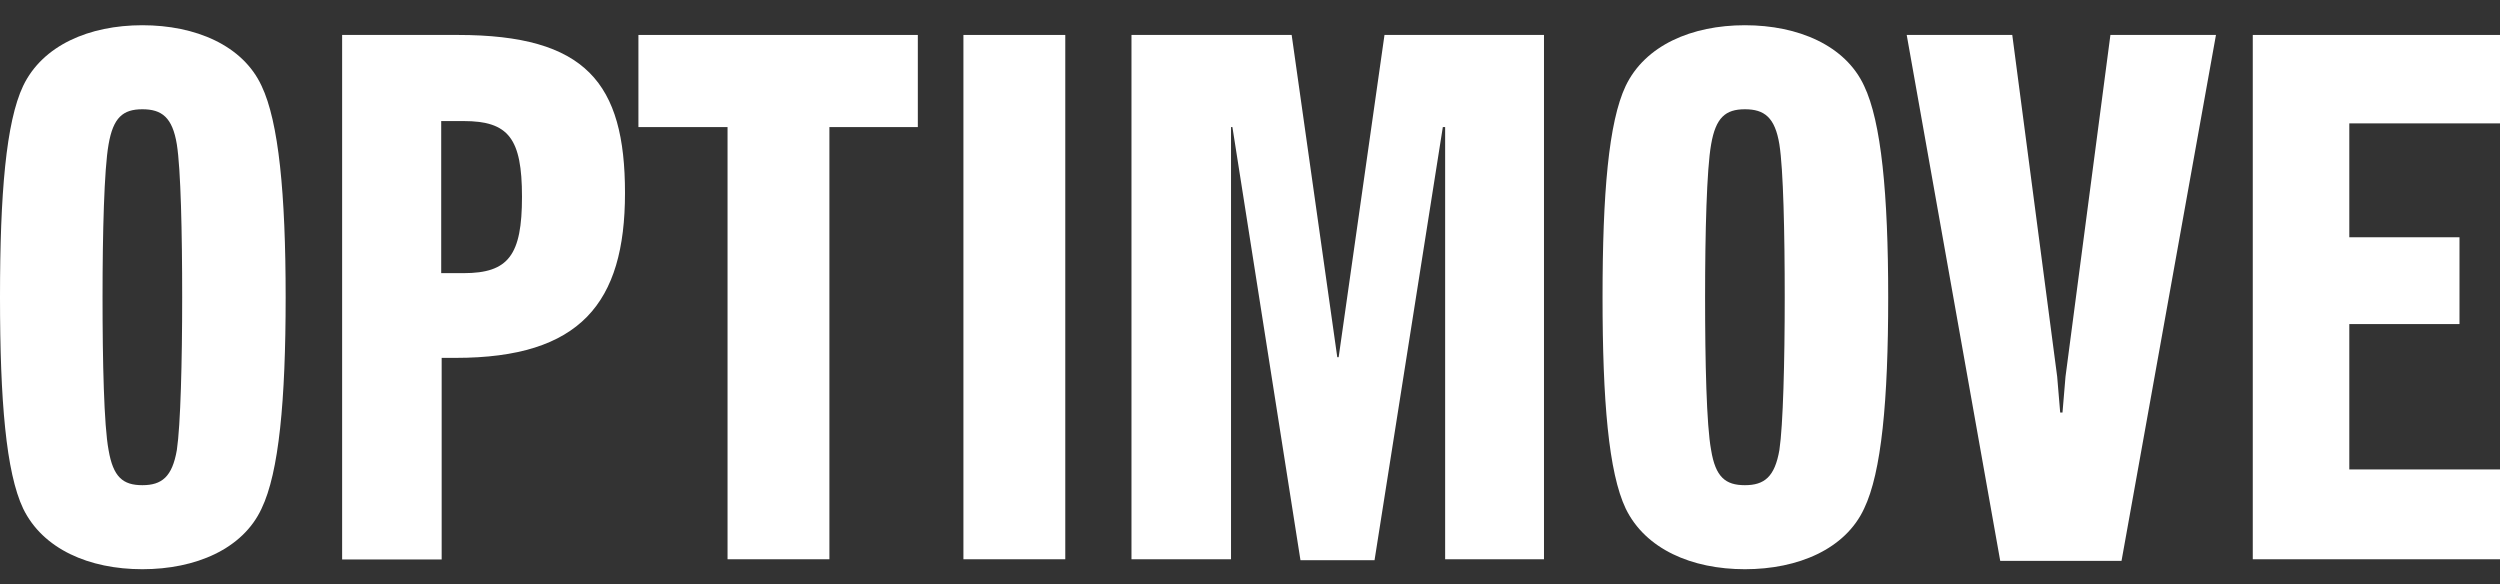
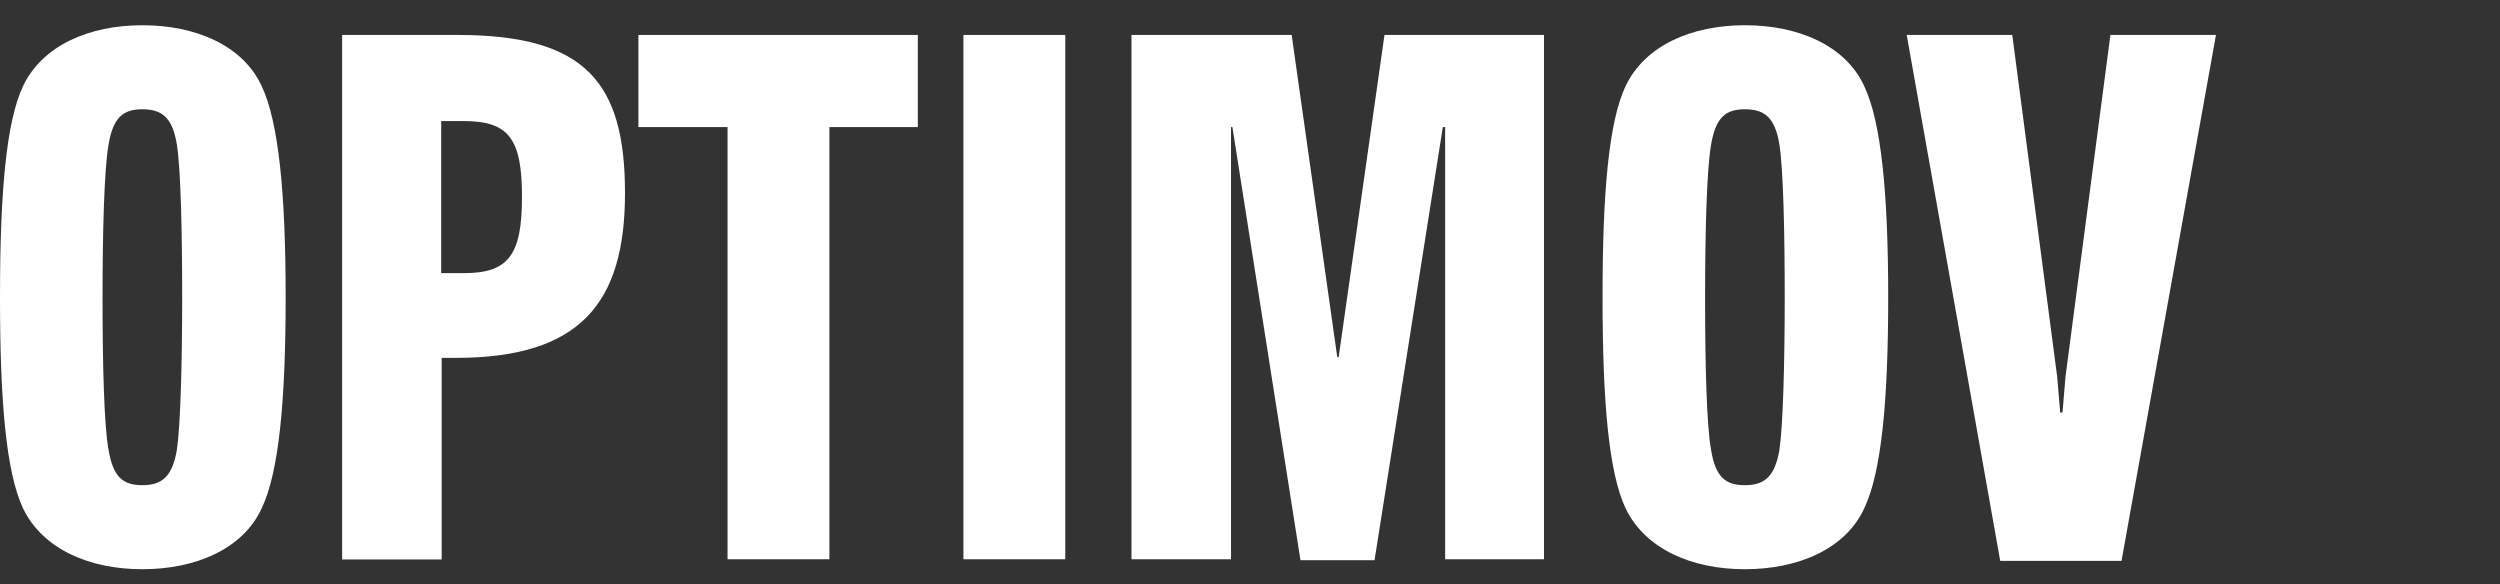
<svg xmlns="http://www.w3.org/2000/svg" id="Layer_1" version="1.1" viewBox="0 0 1080 252.5">
  <rect x="0" y="0" width="1080" height="252.5" fill="#333333" stroke="none" />
  <defs>
    <style> .st0 { fill: #fff; } </style>
  </defs>
  <g id="Branding">
    <g>
      <path class="st0" d="M0,128.4C0,83.7,2.6,52.7,10,37.1c8.4-17.5,28.5-26.2,51.5-26.2s43.4,8.7,51.5,26.2c7.4,15.5,10.4,46.6,10.4,91.3s-2.9,75.7-10.4,91.3c-8.1,17.5-28.5,26.2-51.5,26.2s-43-8.7-51.5-26.2C2.6,204.1,0,173,0,128.4ZM61.5,209.6c8.4,0,12.9-3.6,14.9-15.2,1.6-10.7,2.3-38.2,2.3-66s-.6-55.3-2.3-66c-1.9-11.7-6.5-15.2-14.9-15.2s-12.6,3.6-14.6,15.2c-1.9,10.7-2.6,38.2-2.6,66s.6,55.3,2.6,66c2,11.7,6.2,15.2,14.6,15.2Z" />
      <path class="st0" d="M147.6,15.1h50.2c55.3,0,72.2,20.7,72.2,68.3s-19.4,71.2-73.1,71.2h-6.1v87.1h-43V15.1h-.2ZM200.3,118c19.4,0,25.2-7.8,25.2-33s-5.8-32.7-25.2-32.7h-9.7v65.7s9.7,0,9.7,0Z" />
      <path class="st0" d="M314.3,54.9h-38.5V15.1h120.7v39.8h-38.2v186.7h-44V54.9Z" />
      <path class="st0" d="M416.2,15.1h44v226.5h-44V15.1Z" />
      <path class="st0" d="M488.7,15.1h69.3l19.7,139.2h.6l19.8-139.2h68.9v226.5h-42.7V54.9h-1l-29.5,187.1h-32l-29.4-187.1h-.6v186.7h-43V15.1h-.1Z" />
      <path class="st0" d="M692.3,128.4c0-44.7,2.6-75.7,10-91.3,8.4-17.5,28.5-26.2,51.5-26.2s43.4,8.7,51.5,26.2c7.4,15.5,10.4,46.6,10.4,91.3s-2.9,75.7-10.4,91.3c-8.1,17.5-28.5,26.2-51.5,26.2s-43-8.7-51.5-26.2c-7.4-15.6-10-46.7-10-91.3ZM753.8,209.6c8.4,0,12.9-3.6,14.9-15.2,1.6-10.7,2.3-38.2,2.3-66s-.6-55.3-2.3-66c-1.9-11.7-6.5-15.2-14.9-15.2s-12.6,3.6-14.6,15.2c-1.9,10.7-2.6,38.2-2.6,66s.6,55.3,2.6,66c1.9,11.7,6.2,15.2,14.6,15.2Z" />
      <path class="st0" d="M823.7,15.1h45.6l19.4,147.6,1.3,15.5h1l1.3-15.5,19.4-147.6h45.6l-40.8,227.2h-52.4l-40.4-227.2Z" />
-       <path class="st0" d="M973.2,15.1h106.8v38.2h-65.1v49.2h47.6v37.5h-47.6v62.8h65.1v38.8h-106.8V15.1Z" />
    </g>
  </g>
</svg>